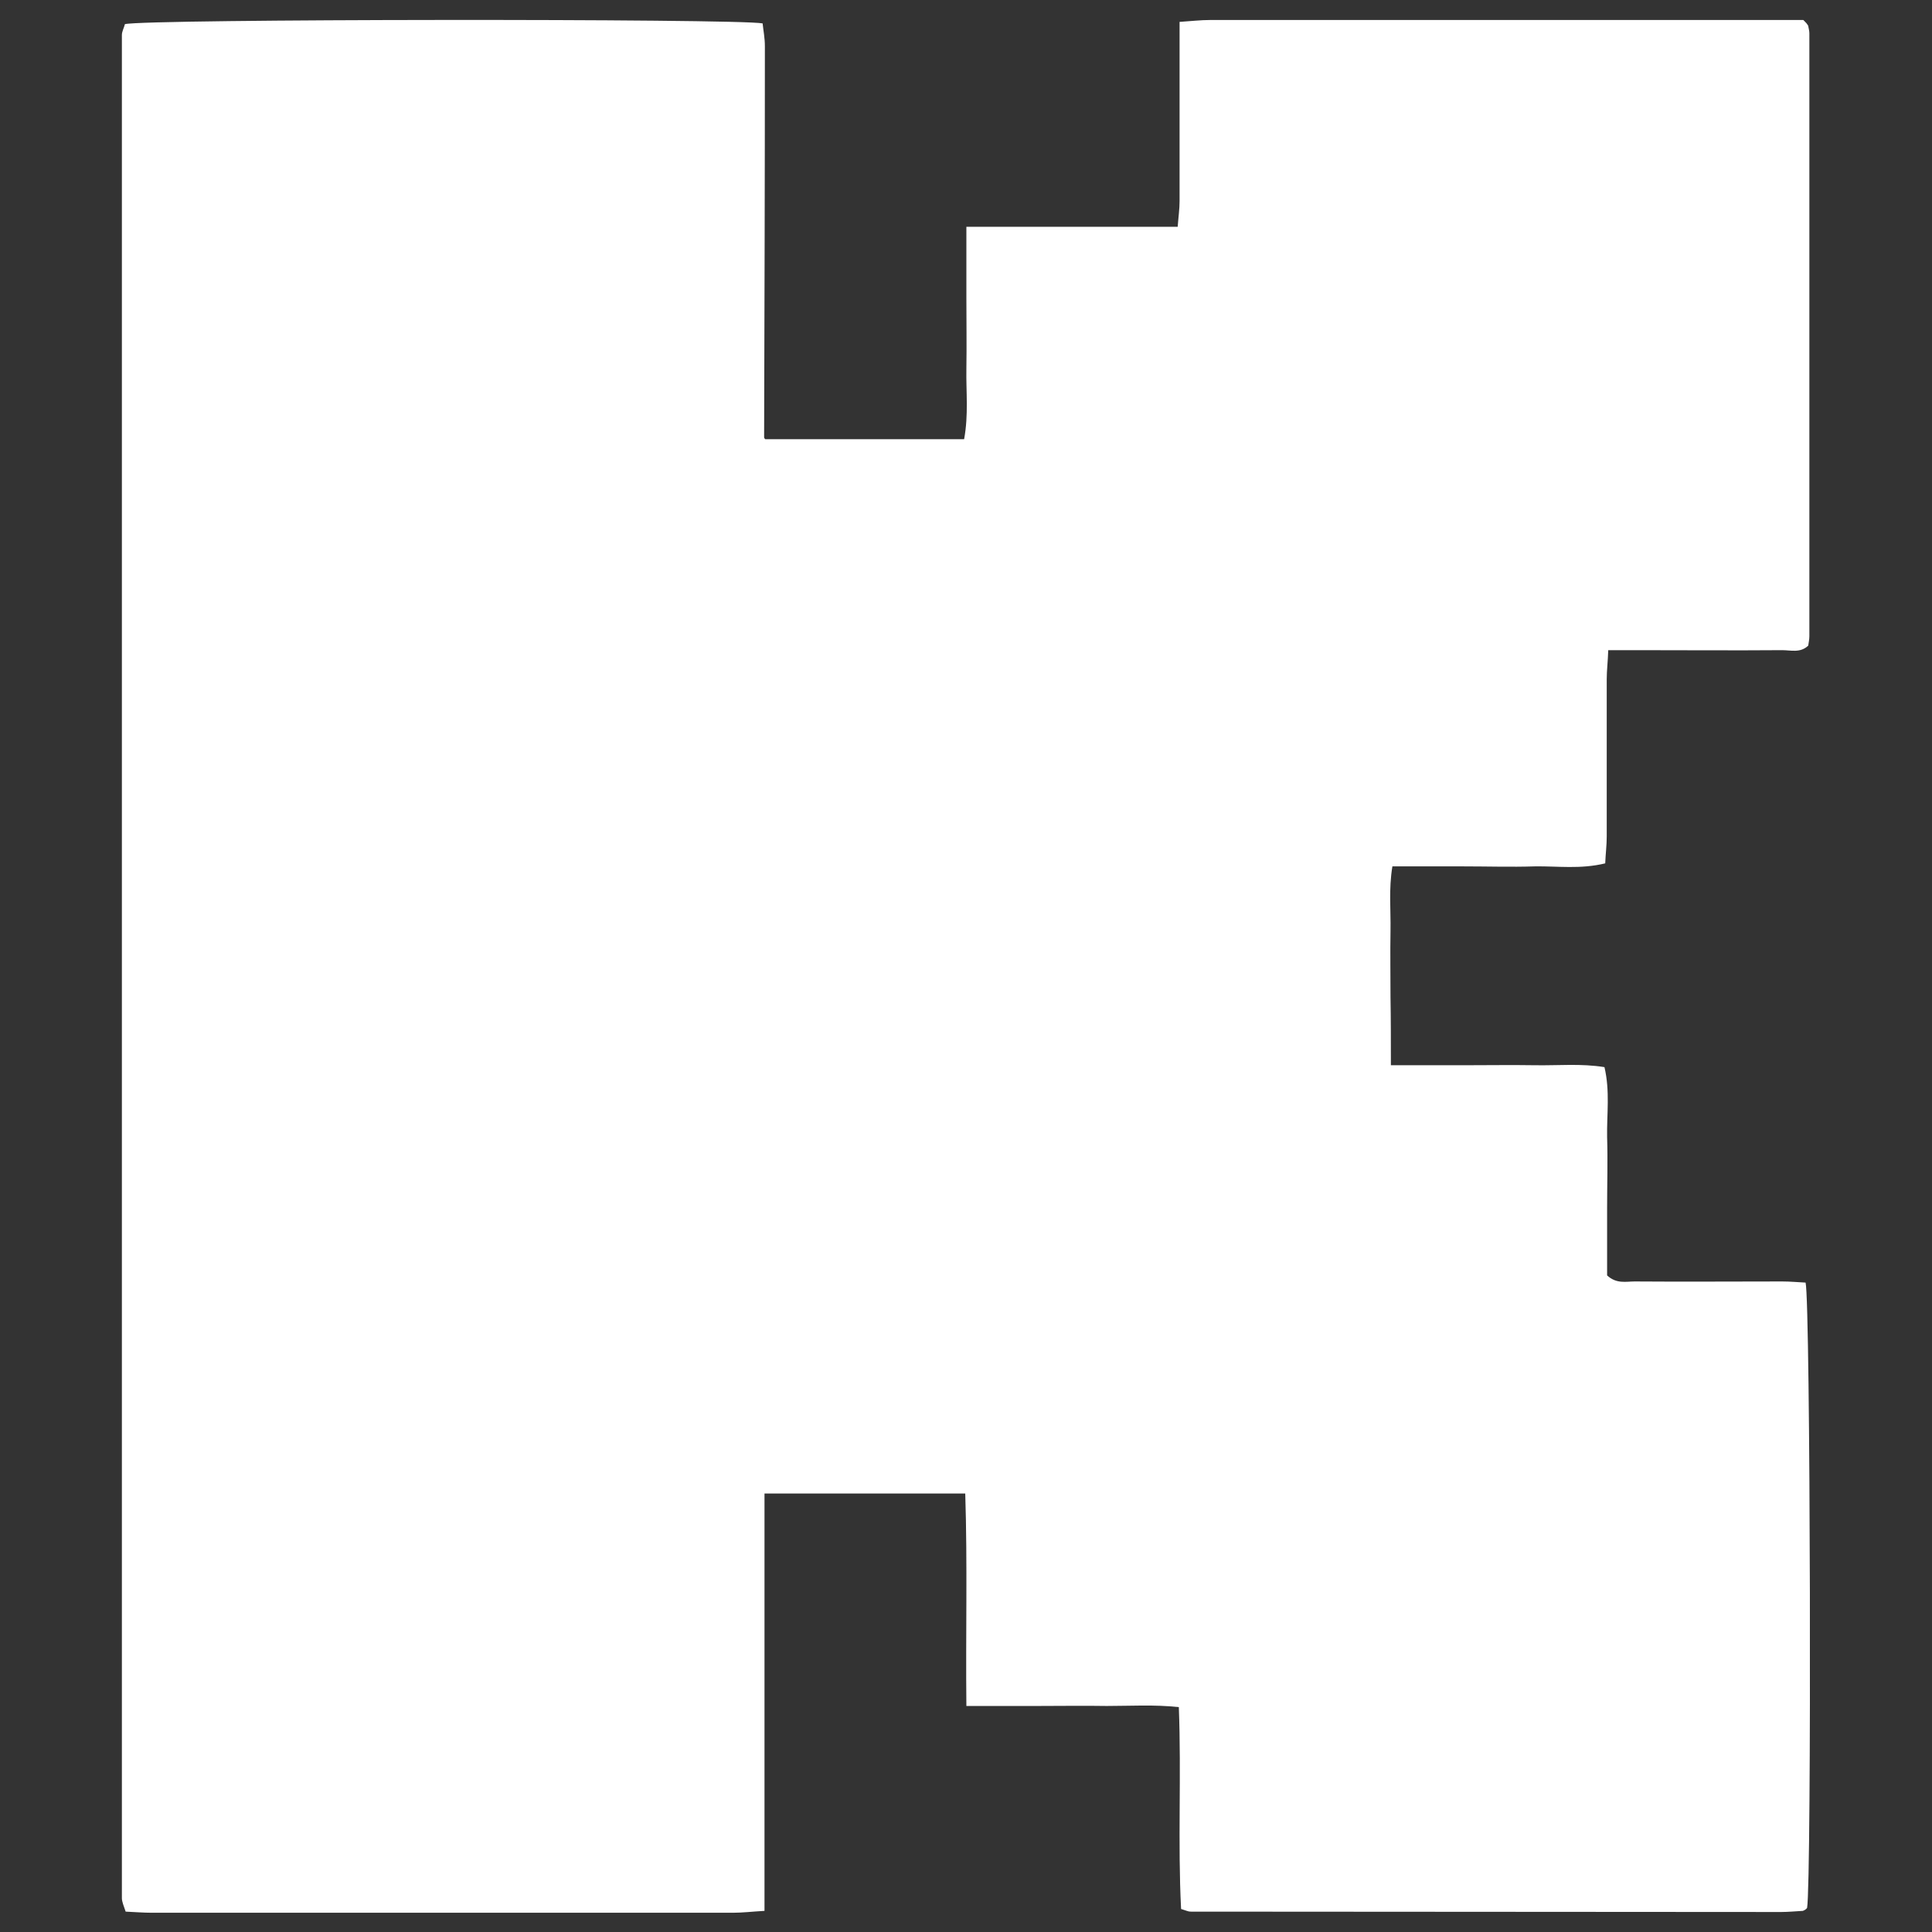
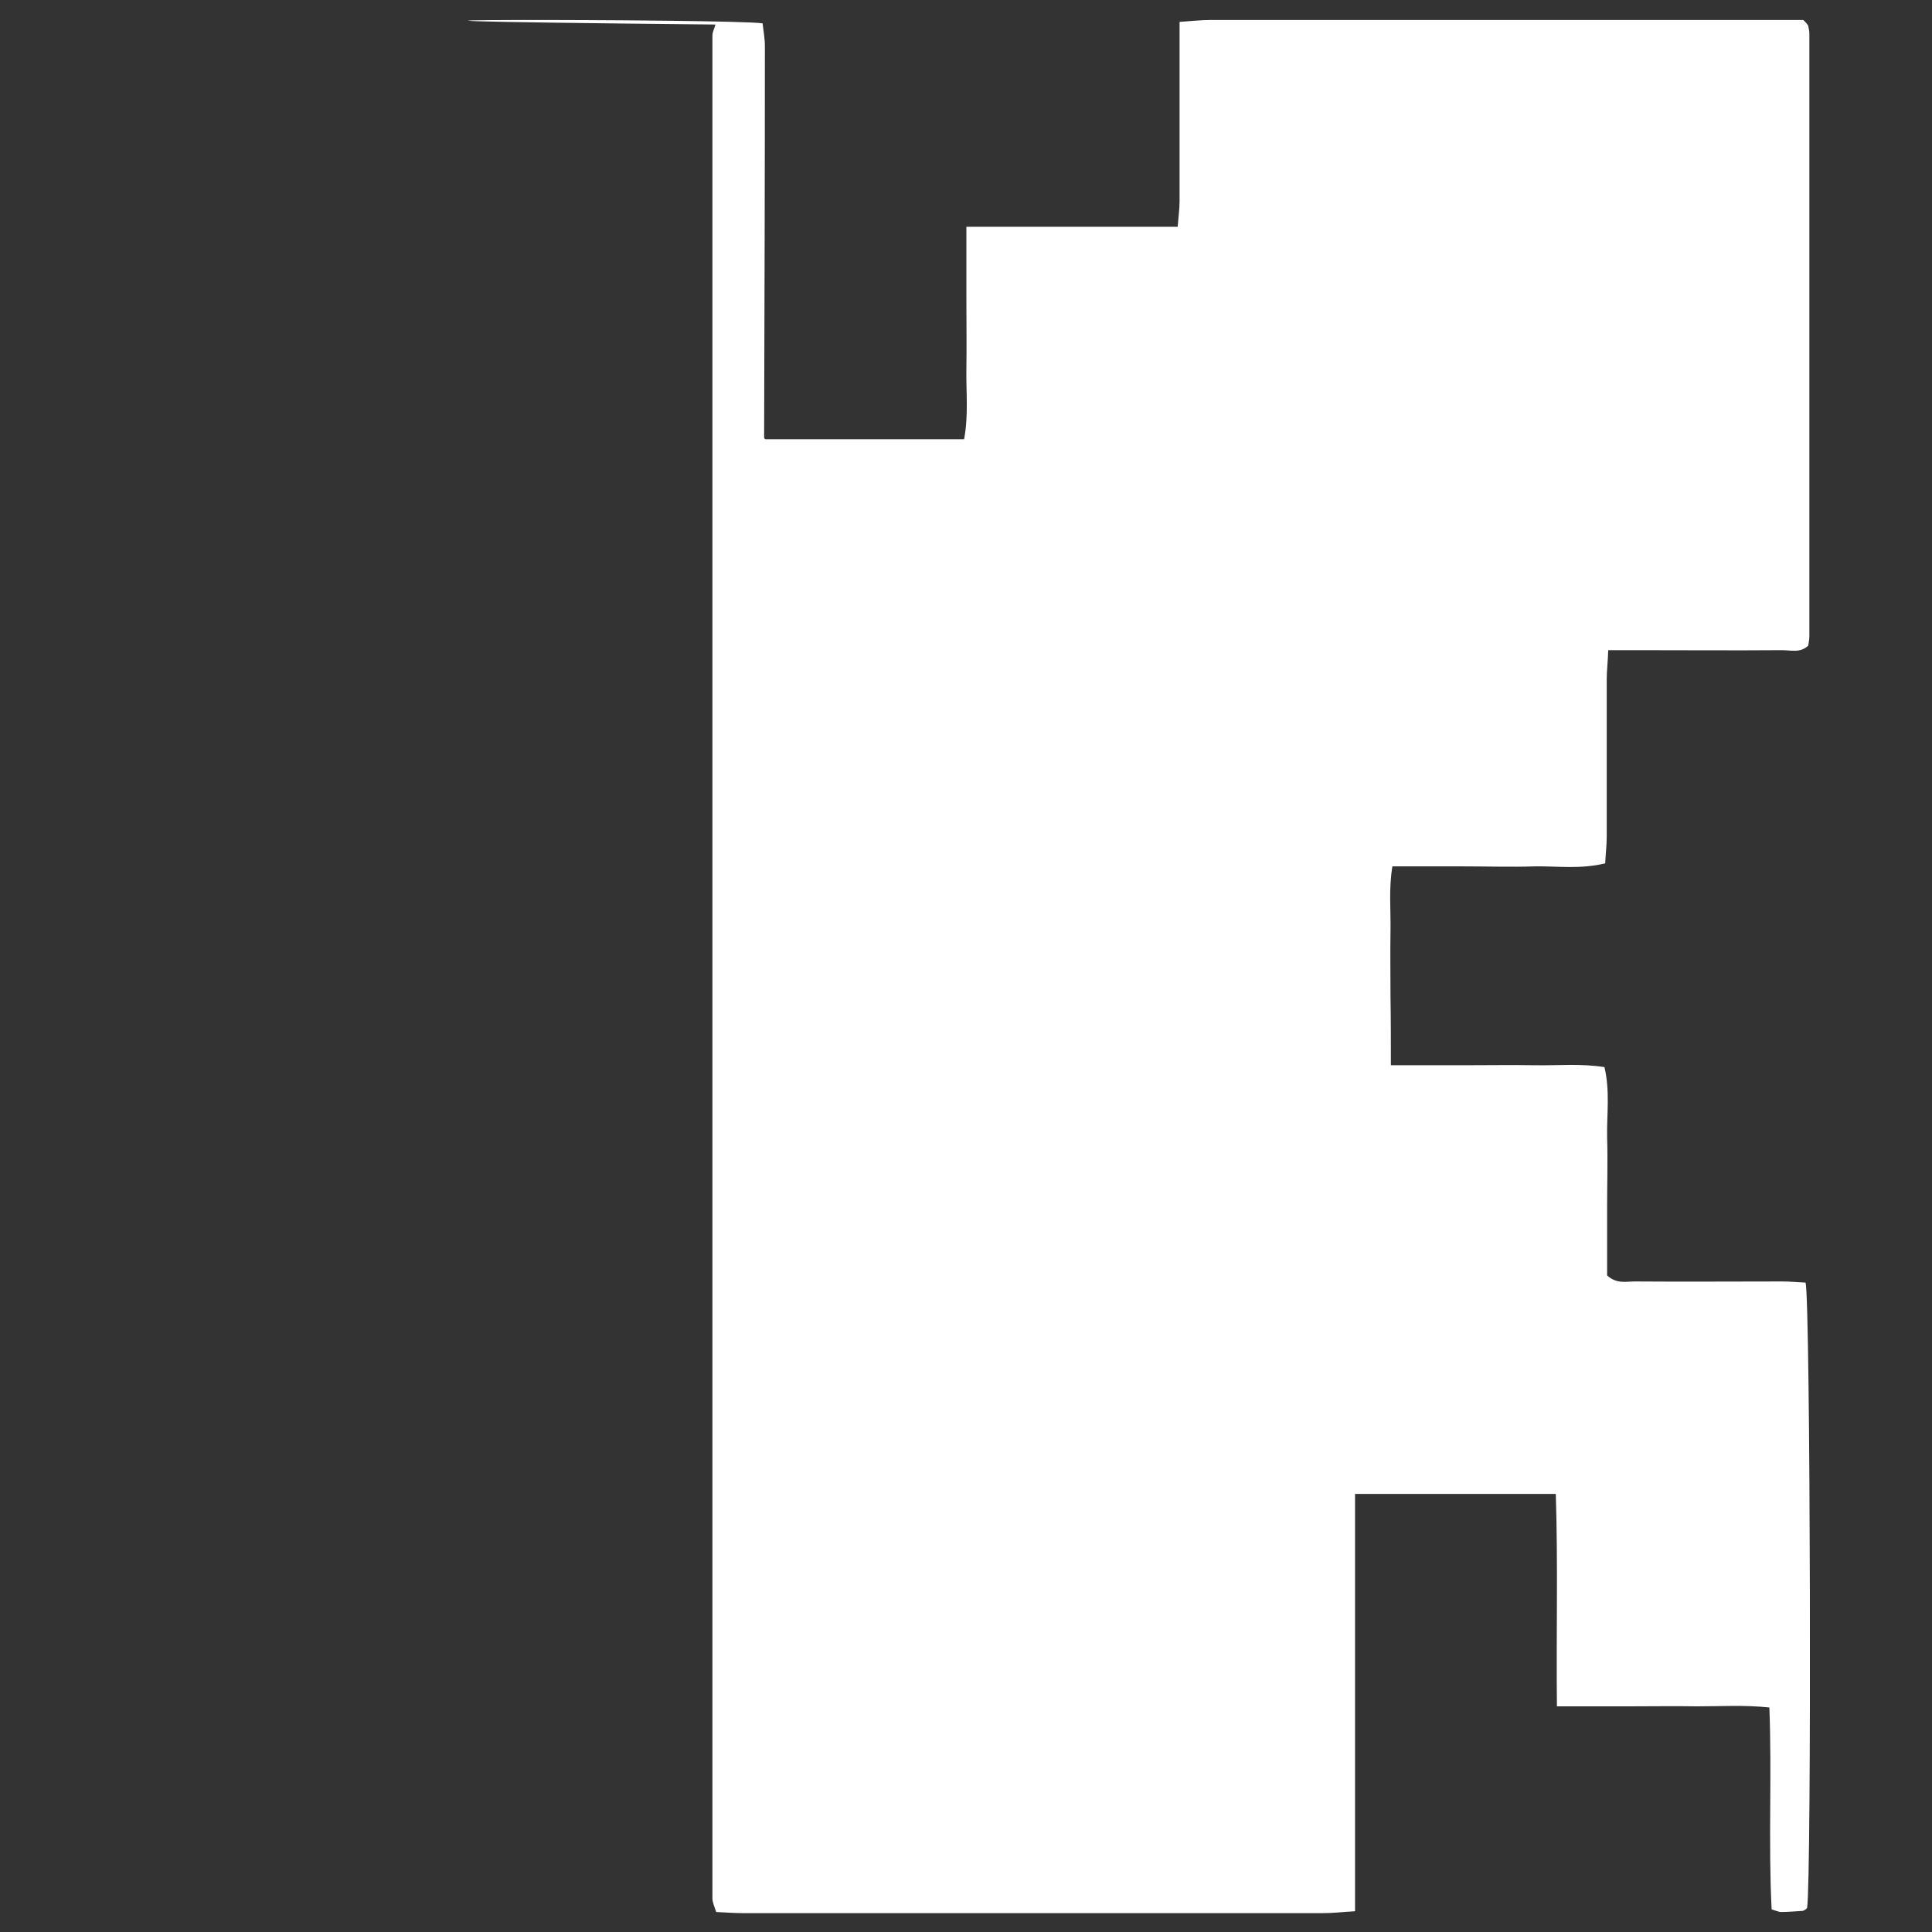
<svg xmlns="http://www.w3.org/2000/svg" version="1.1" id="Layer_1" focusable="false" x="0px" y="0px" viewBox="0 0 512 512" style="enable-background:new 0 0 512 512;" xml:space="preserve">
  <rect x="0" y="0" width="512" height="512" fill="#333333" stroke="none" />
  <style type="text/css">
	.st0{fill:#FFFFFF;}
</style>
  <g id="sPnBmZ_00000085246414492962455320000005064038582630017194_">
    <g>
-       <path class="st0" d="M368.6,282.3c7.2,0,13.3,0,19.4,0c6.3,0,12.6-0.1,18.9,0c6,0.1,12.1-0.5,18.3,0.5c1.5,6.4,0.6,12.5,0.7,18.5    c0.2,6.3,0,12.6,0,18.9c0,6.1,0,12.1,0,17.8c2.5,2.3,5,1.6,7.3,1.6c13,0.1,26.1,0,39.1,0c2.1,0,4.2,0.2,6.2,0.3    c1.3,5.2,1.6,158.7,0.4,165.7c-0.1,0.2-0.3,0.3-0.5,0.5c-0.2,0.1-0.4,0.2-0.6,0.3c-1.9,0.1-3.9,0.3-5.8,0.3    c-52.2,0-104.3-0.1-156.5-0.1c-0.6,0-1.2-0.3-2.5-0.7c-0.9-17.5,0.1-35.3-0.6-53.5c-6.6-0.7-12.8-0.3-19.1-0.3    c-6.1-0.1-12.2,0-18.3,0c-6.2,0-12.5,0-18.9,0c-0.2-19.1,0.3-37.5-0.3-56.3c-18.1,0-35.6,0-53.2,0c0,36.6,0,73.3,0,110.6    c-3.4,0.2-5.9,0.5-8.4,0.5c-35.9,0-71.7,0-107.6,0c-15.4,0-30.9,0-46.3,0c-2.3,0-4.7-0.2-7-0.3c-0.5-1.5-1-2.6-1-3.6    c0-164.6,0-329.1,0-493.7c0-1,0.6-2,0.8-2.9C38.4,5,195.3,4.9,202.1,6.2c0.2,1.9,0.6,3.9,0.6,6c0,34.6-0.1,69.1-0.2,103.7    c0,0.2,0.2,0.4,0.3,0.5c17.5,0,35,0,52.7,0c1.2-6.5,0.5-12.6,0.6-18.6c0.1-6.3,0-12.6,0-18.9c0-6,0-12.1,0-18.8c18.6,0,37,0,56,0    c0.2-2.7,0.5-4.7,0.5-6.8c0-13.5,0-27,0-40.4c0-2.1,0-4.3,0-7.1c3.1-0.2,5.6-0.5,8.1-0.5c43.3,0,86.5,0,129.8,0    c7.2,0,14.3,0,21.5,0c2.1,0,4.3,0,5.9,0c0.7,0.7,0.9,0.9,1,1.1c0.1,0.2,0.3,0.3,0.3,0.5c0.1,0.6,0.3,1.3,0.3,1.9    c0,53.3,0,106.5,0,159.8c0,0.9-0.2,1.7-0.3,2.5c-2.1,2-4.6,1.2-6.9,1.2c-12.8,0.1-25.7,0-38.5,0c-2.3,0-4.7,0-7.6,0    c-0.1,3.1-0.4,5.4-0.4,7.7c0,13.9,0,27.8,0,41.7c0,2.3-0.3,4.6-0.4,7.1c-6.6,1.6-12.6,0.7-18.7,0.8c-6.3,0.2-12.6,0-18.9,0    c-6.1,0-12.1,0-18.8,0c-1,6-0.4,11.6-0.5,17.1c-0.1,5.9,0,11.7,0,17.6C368.6,270.1,368.6,275.7,368.6,282.3z" />
+       <path class="st0" d="M368.6,282.3c7.2,0,13.3,0,19.4,0c6.3,0,12.6-0.1,18.9,0c6,0.1,12.1-0.5,18.3,0.5c1.5,6.4,0.6,12.5,0.7,18.5    c0.2,6.3,0,12.6,0,18.9c0,6.1,0,12.1,0,17.8c2.5,2.3,5,1.6,7.3,1.6c13,0.1,26.1,0,39.1,0c2.1,0,4.2,0.2,6.2,0.3    c1.3,5.2,1.6,158.7,0.4,165.7c-0.1,0.2-0.3,0.3-0.5,0.5c-0.2,0.1-0.4,0.2-0.6,0.3c-1.9,0.1-3.9,0.3-5.8,0.3    c-0.6,0-1.2-0.3-2.5-0.7c-0.9-17.5,0.1-35.3-0.6-53.5c-6.6-0.7-12.8-0.3-19.1-0.3    c-6.1-0.1-12.2,0-18.3,0c-6.2,0-12.5,0-18.9,0c-0.2-19.1,0.3-37.5-0.3-56.3c-18.1,0-35.6,0-53.2,0c0,36.6,0,73.3,0,110.6    c-3.4,0.2-5.9,0.5-8.4,0.5c-35.9,0-71.7,0-107.6,0c-15.4,0-30.9,0-46.3,0c-2.3,0-4.7-0.2-7-0.3c-0.5-1.5-1-2.6-1-3.6    c0-164.6,0-329.1,0-493.7c0-1,0.6-2,0.8-2.9C38.4,5,195.3,4.9,202.1,6.2c0.2,1.9,0.6,3.9,0.6,6c0,34.6-0.1,69.1-0.2,103.7    c0,0.2,0.2,0.4,0.3,0.5c17.5,0,35,0,52.7,0c1.2-6.5,0.5-12.6,0.6-18.6c0.1-6.3,0-12.6,0-18.9c0-6,0-12.1,0-18.8c18.6,0,37,0,56,0    c0.2-2.7,0.5-4.7,0.5-6.8c0-13.5,0-27,0-40.4c0-2.1,0-4.3,0-7.1c3.1-0.2,5.6-0.5,8.1-0.5c43.3,0,86.5,0,129.8,0    c7.2,0,14.3,0,21.5,0c2.1,0,4.3,0,5.9,0c0.7,0.7,0.9,0.9,1,1.1c0.1,0.2,0.3,0.3,0.3,0.5c0.1,0.6,0.3,1.3,0.3,1.9    c0,53.3,0,106.5,0,159.8c0,0.9-0.2,1.7-0.3,2.5c-2.1,2-4.6,1.2-6.9,1.2c-12.8,0.1-25.7,0-38.5,0c-2.3,0-4.7,0-7.6,0    c-0.1,3.1-0.4,5.4-0.4,7.7c0,13.9,0,27.8,0,41.7c0,2.3-0.3,4.6-0.4,7.1c-6.6,1.6-12.6,0.7-18.7,0.8c-6.3,0.2-12.6,0-18.9,0    c-6.1,0-12.1,0-18.8,0c-1,6-0.4,11.6-0.5,17.1c-0.1,5.9,0,11.7,0,17.6C368.6,270.1,368.6,275.7,368.6,282.3z" />
    </g>
  </g>
</svg>